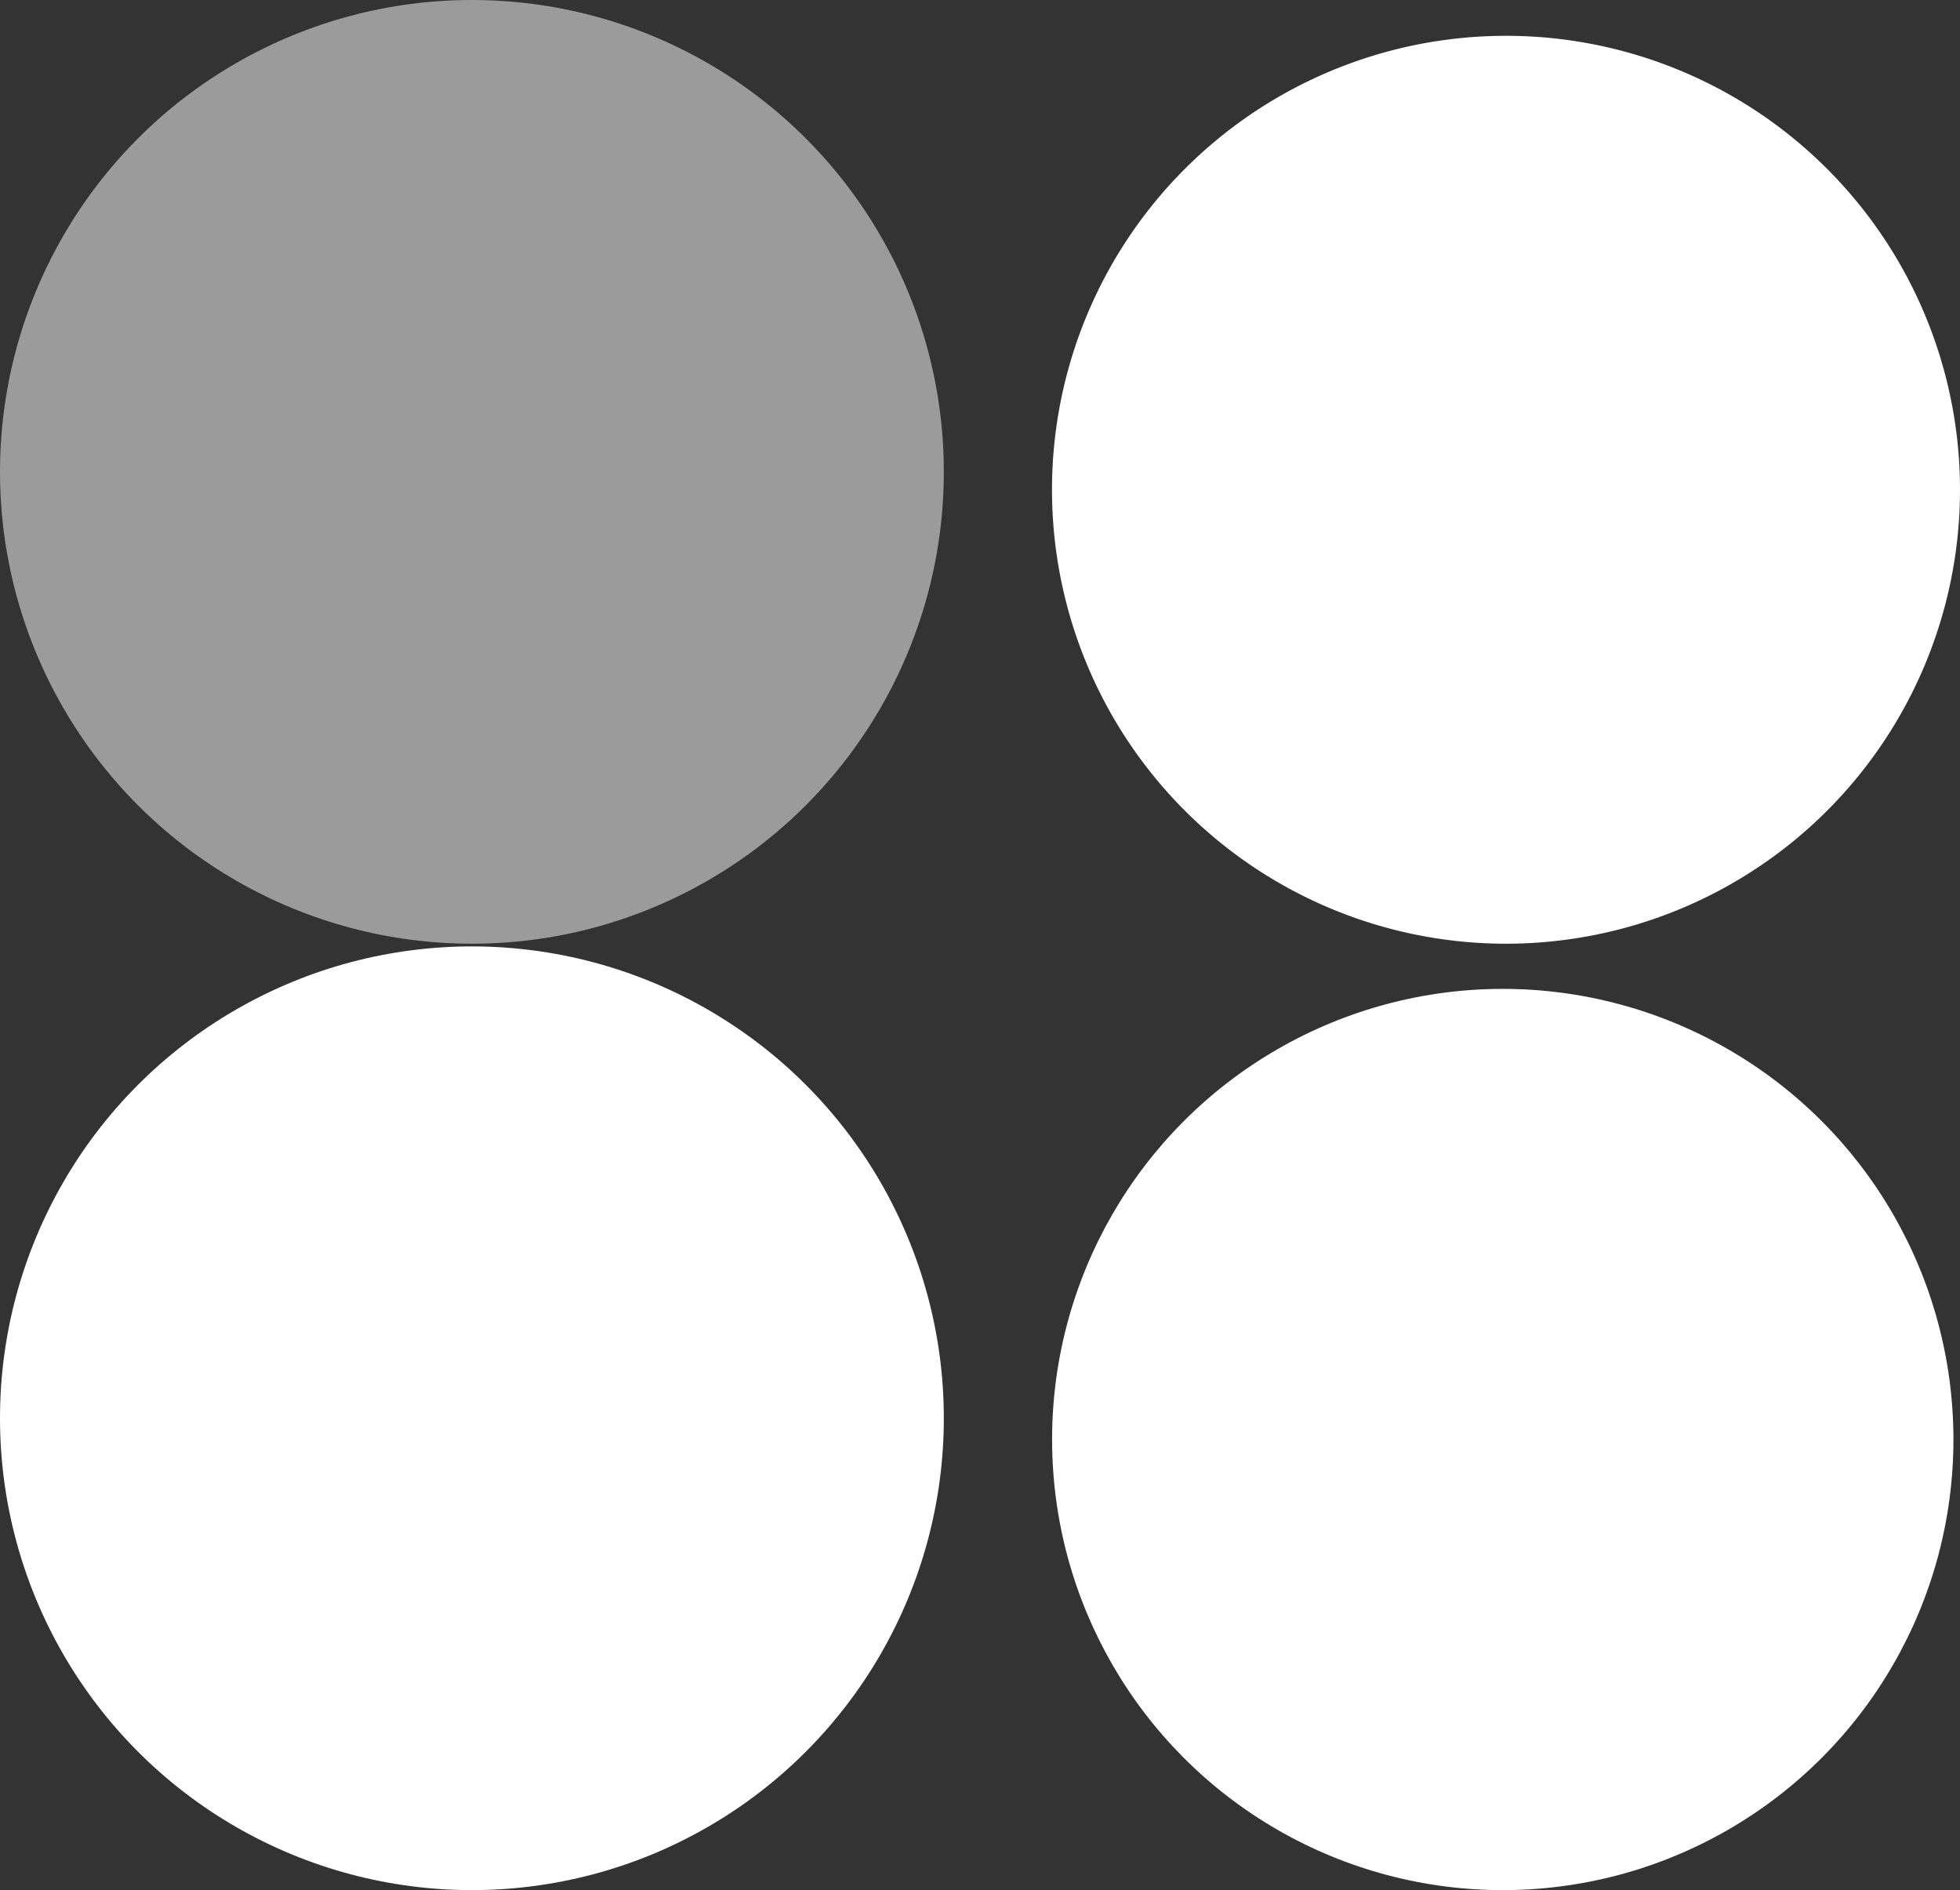
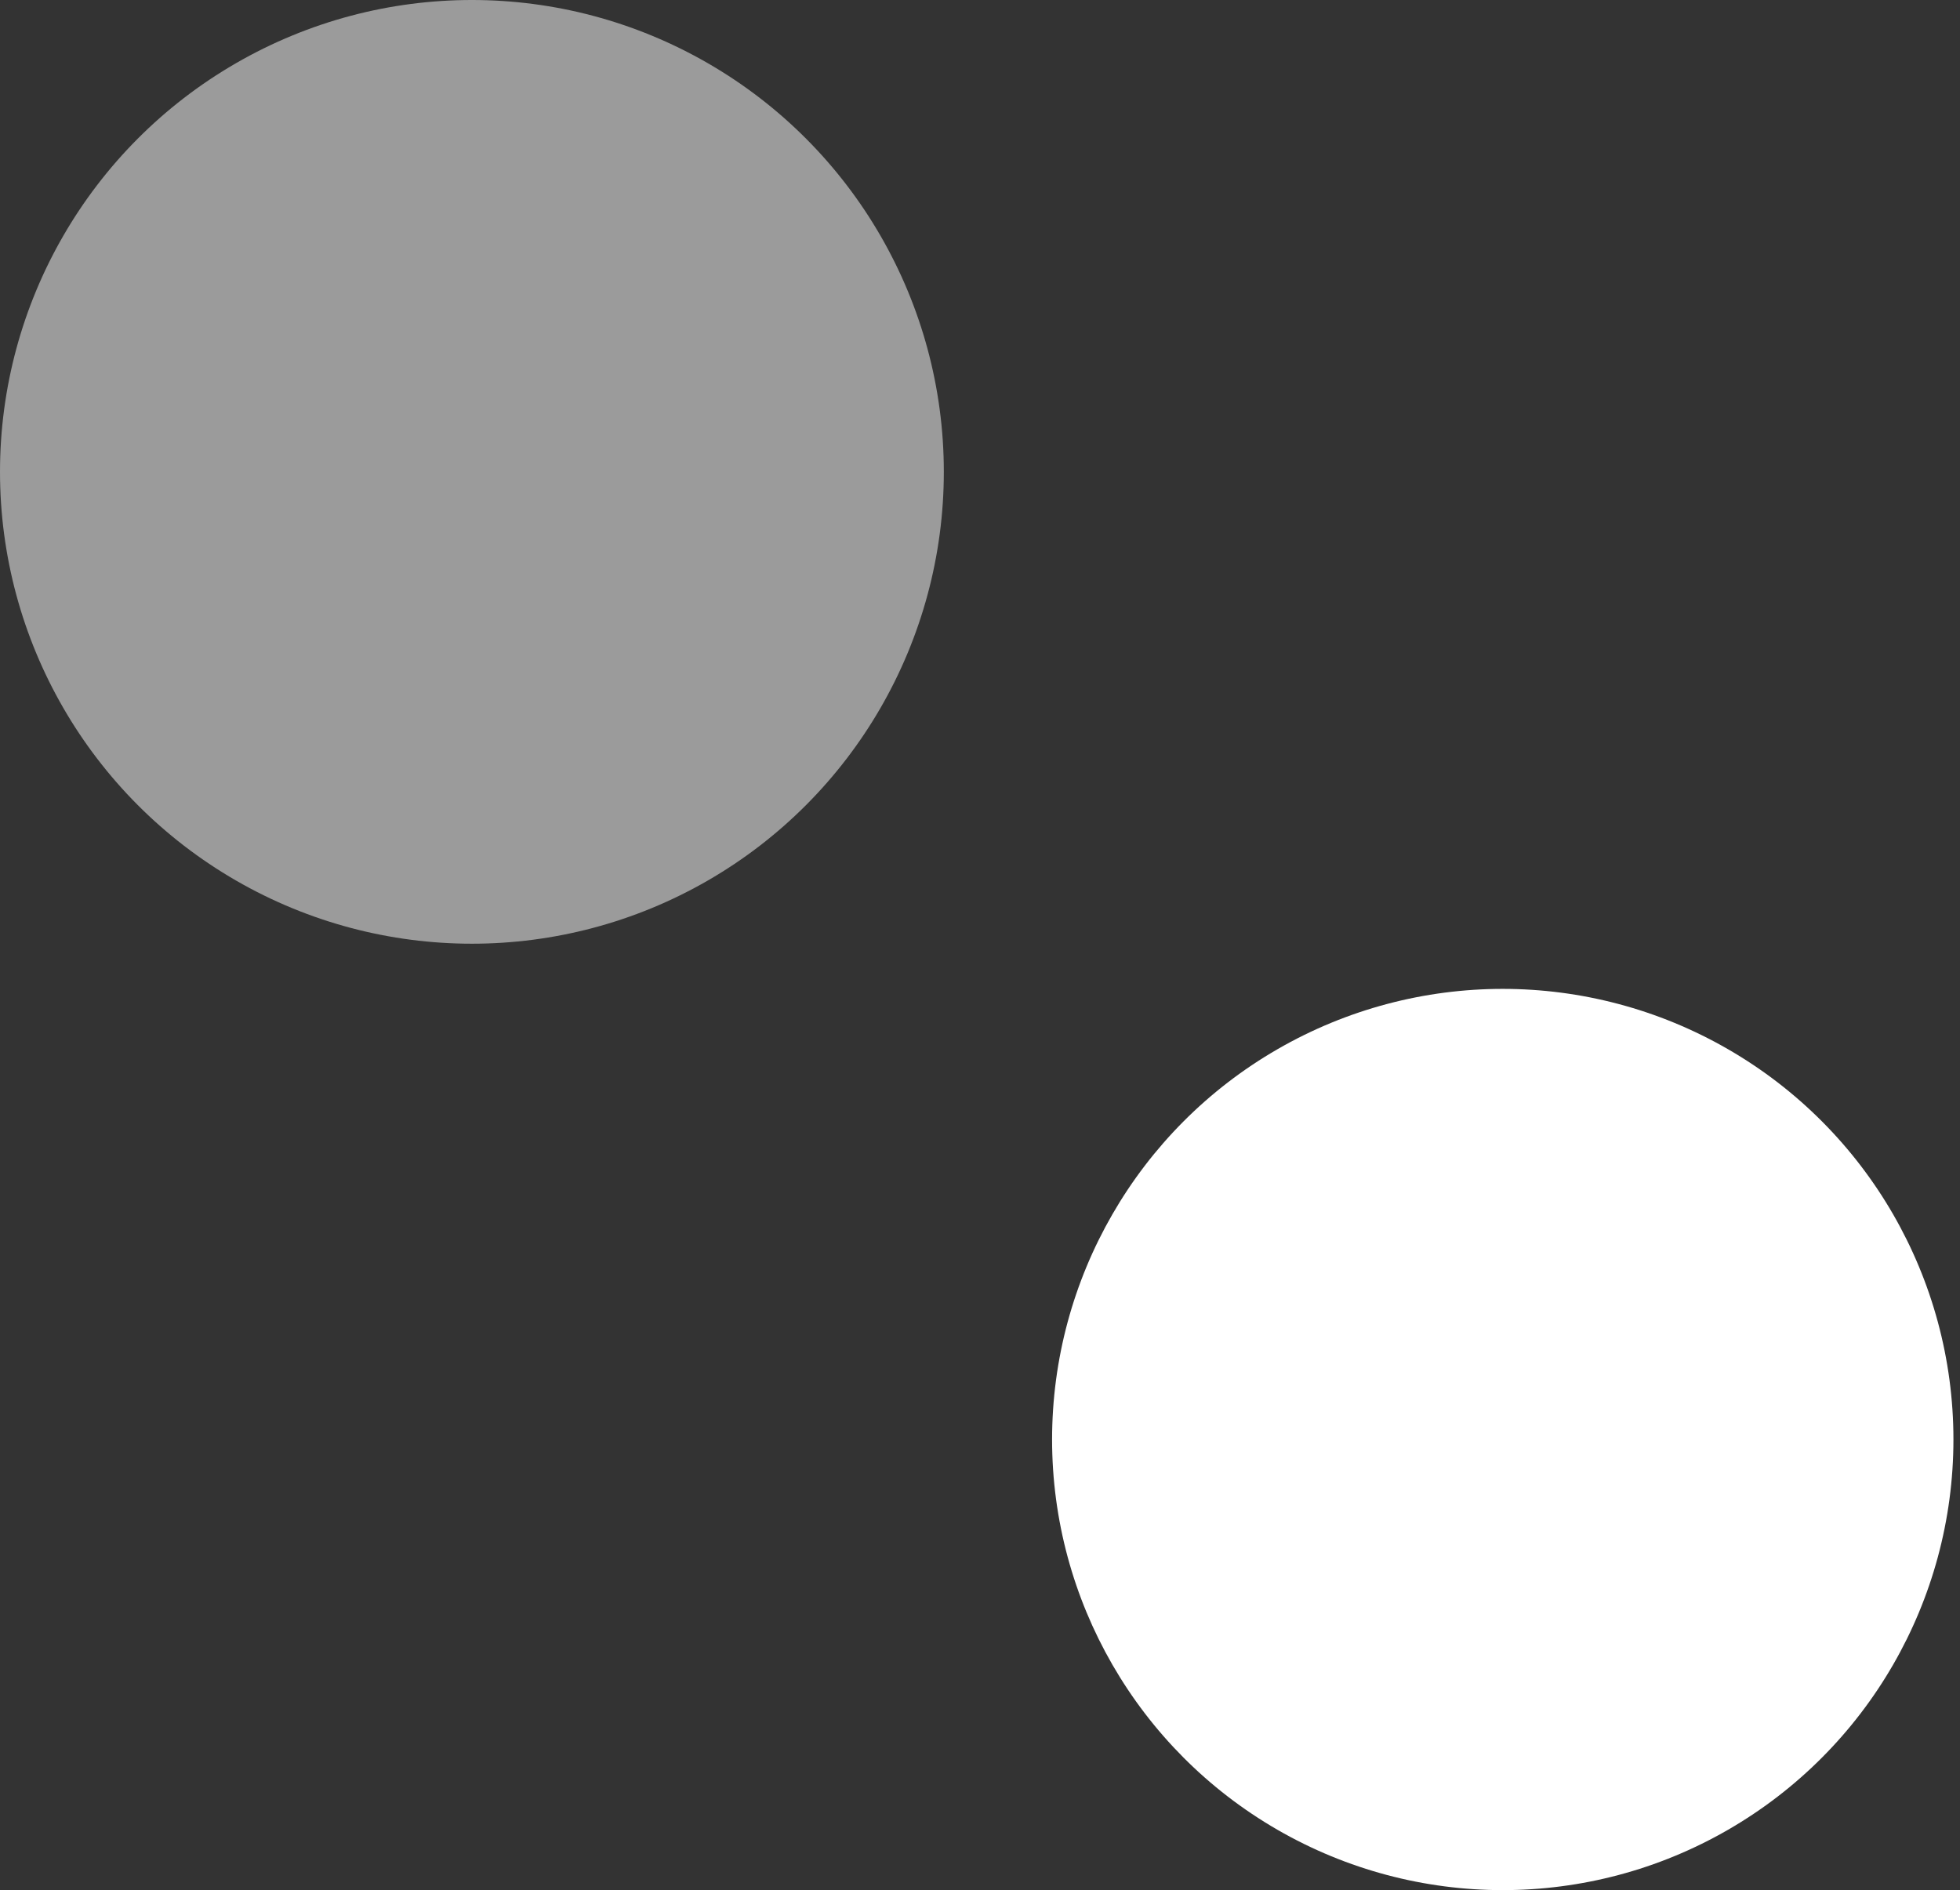
<svg xmlns="http://www.w3.org/2000/svg" width="21.78" height="21.006" viewBox="0 0 21.78 21.006">
  <rect x="0" y="0" width="21.78" height="21.006" fill="#333333" stroke="none" />
  <g id="Group_270" data-name="Group 270" transform="translate(0.311 0.326)">
    <circle id="Ellipse_287" data-name="Ellipse 287" cx="5.244" cy="5.244" r="5.244" transform="translate(-0.311 -0.326)" fill="#fff" opacity="0.51" />
-     <path id="Path_3067" data-name="Path 3067" d="M5.045,0A5.045,5.045,0,1,1,0,5.045,5.045,5.045,0,0,1,5.045,0Z" transform="translate(11.379 0.072)" fill="#fff" />
-     <circle id="Ellipse_287-2" data-name="Ellipse 287" cx="5.244" cy="5.244" r="5.244" transform="translate(-0.311 10.192)" fill="#fff" />
    <circle id="Ellipse_287-3" data-name="Ellipse 287" cx="5.008" cy="5.008" r="5.008" transform="translate(11.38 10.664)" fill="#fff" />
  </g>
</svg>